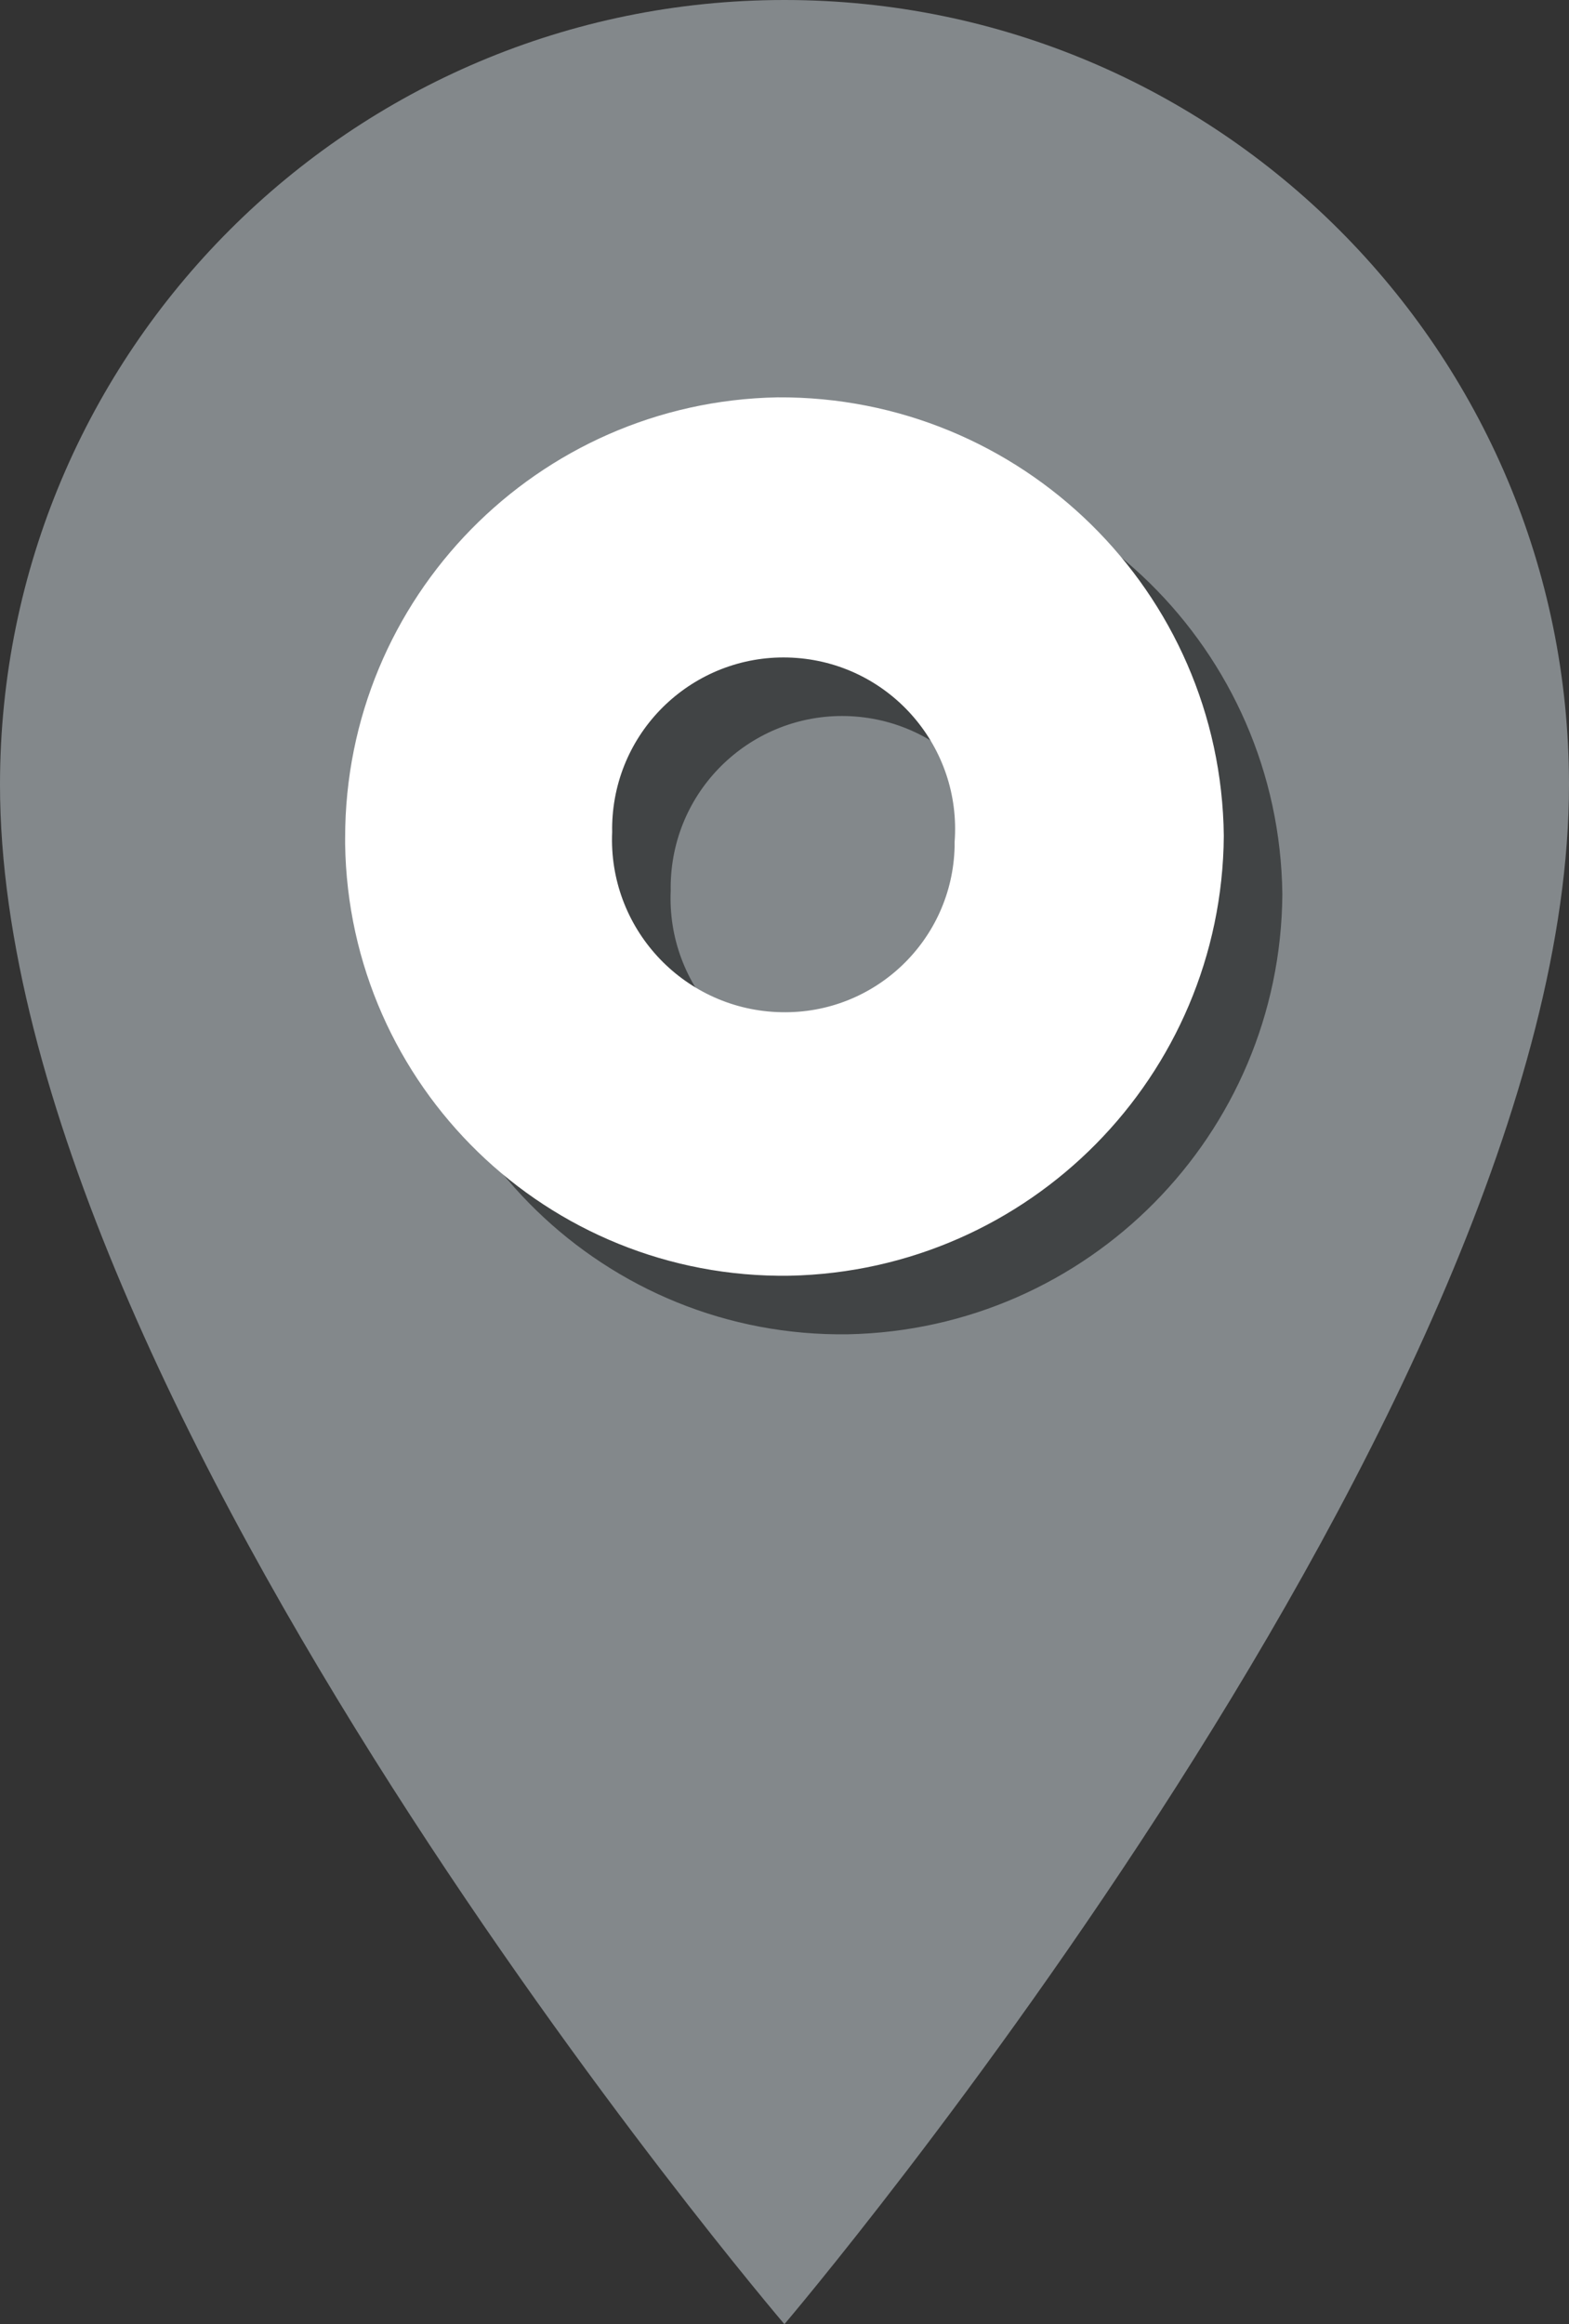
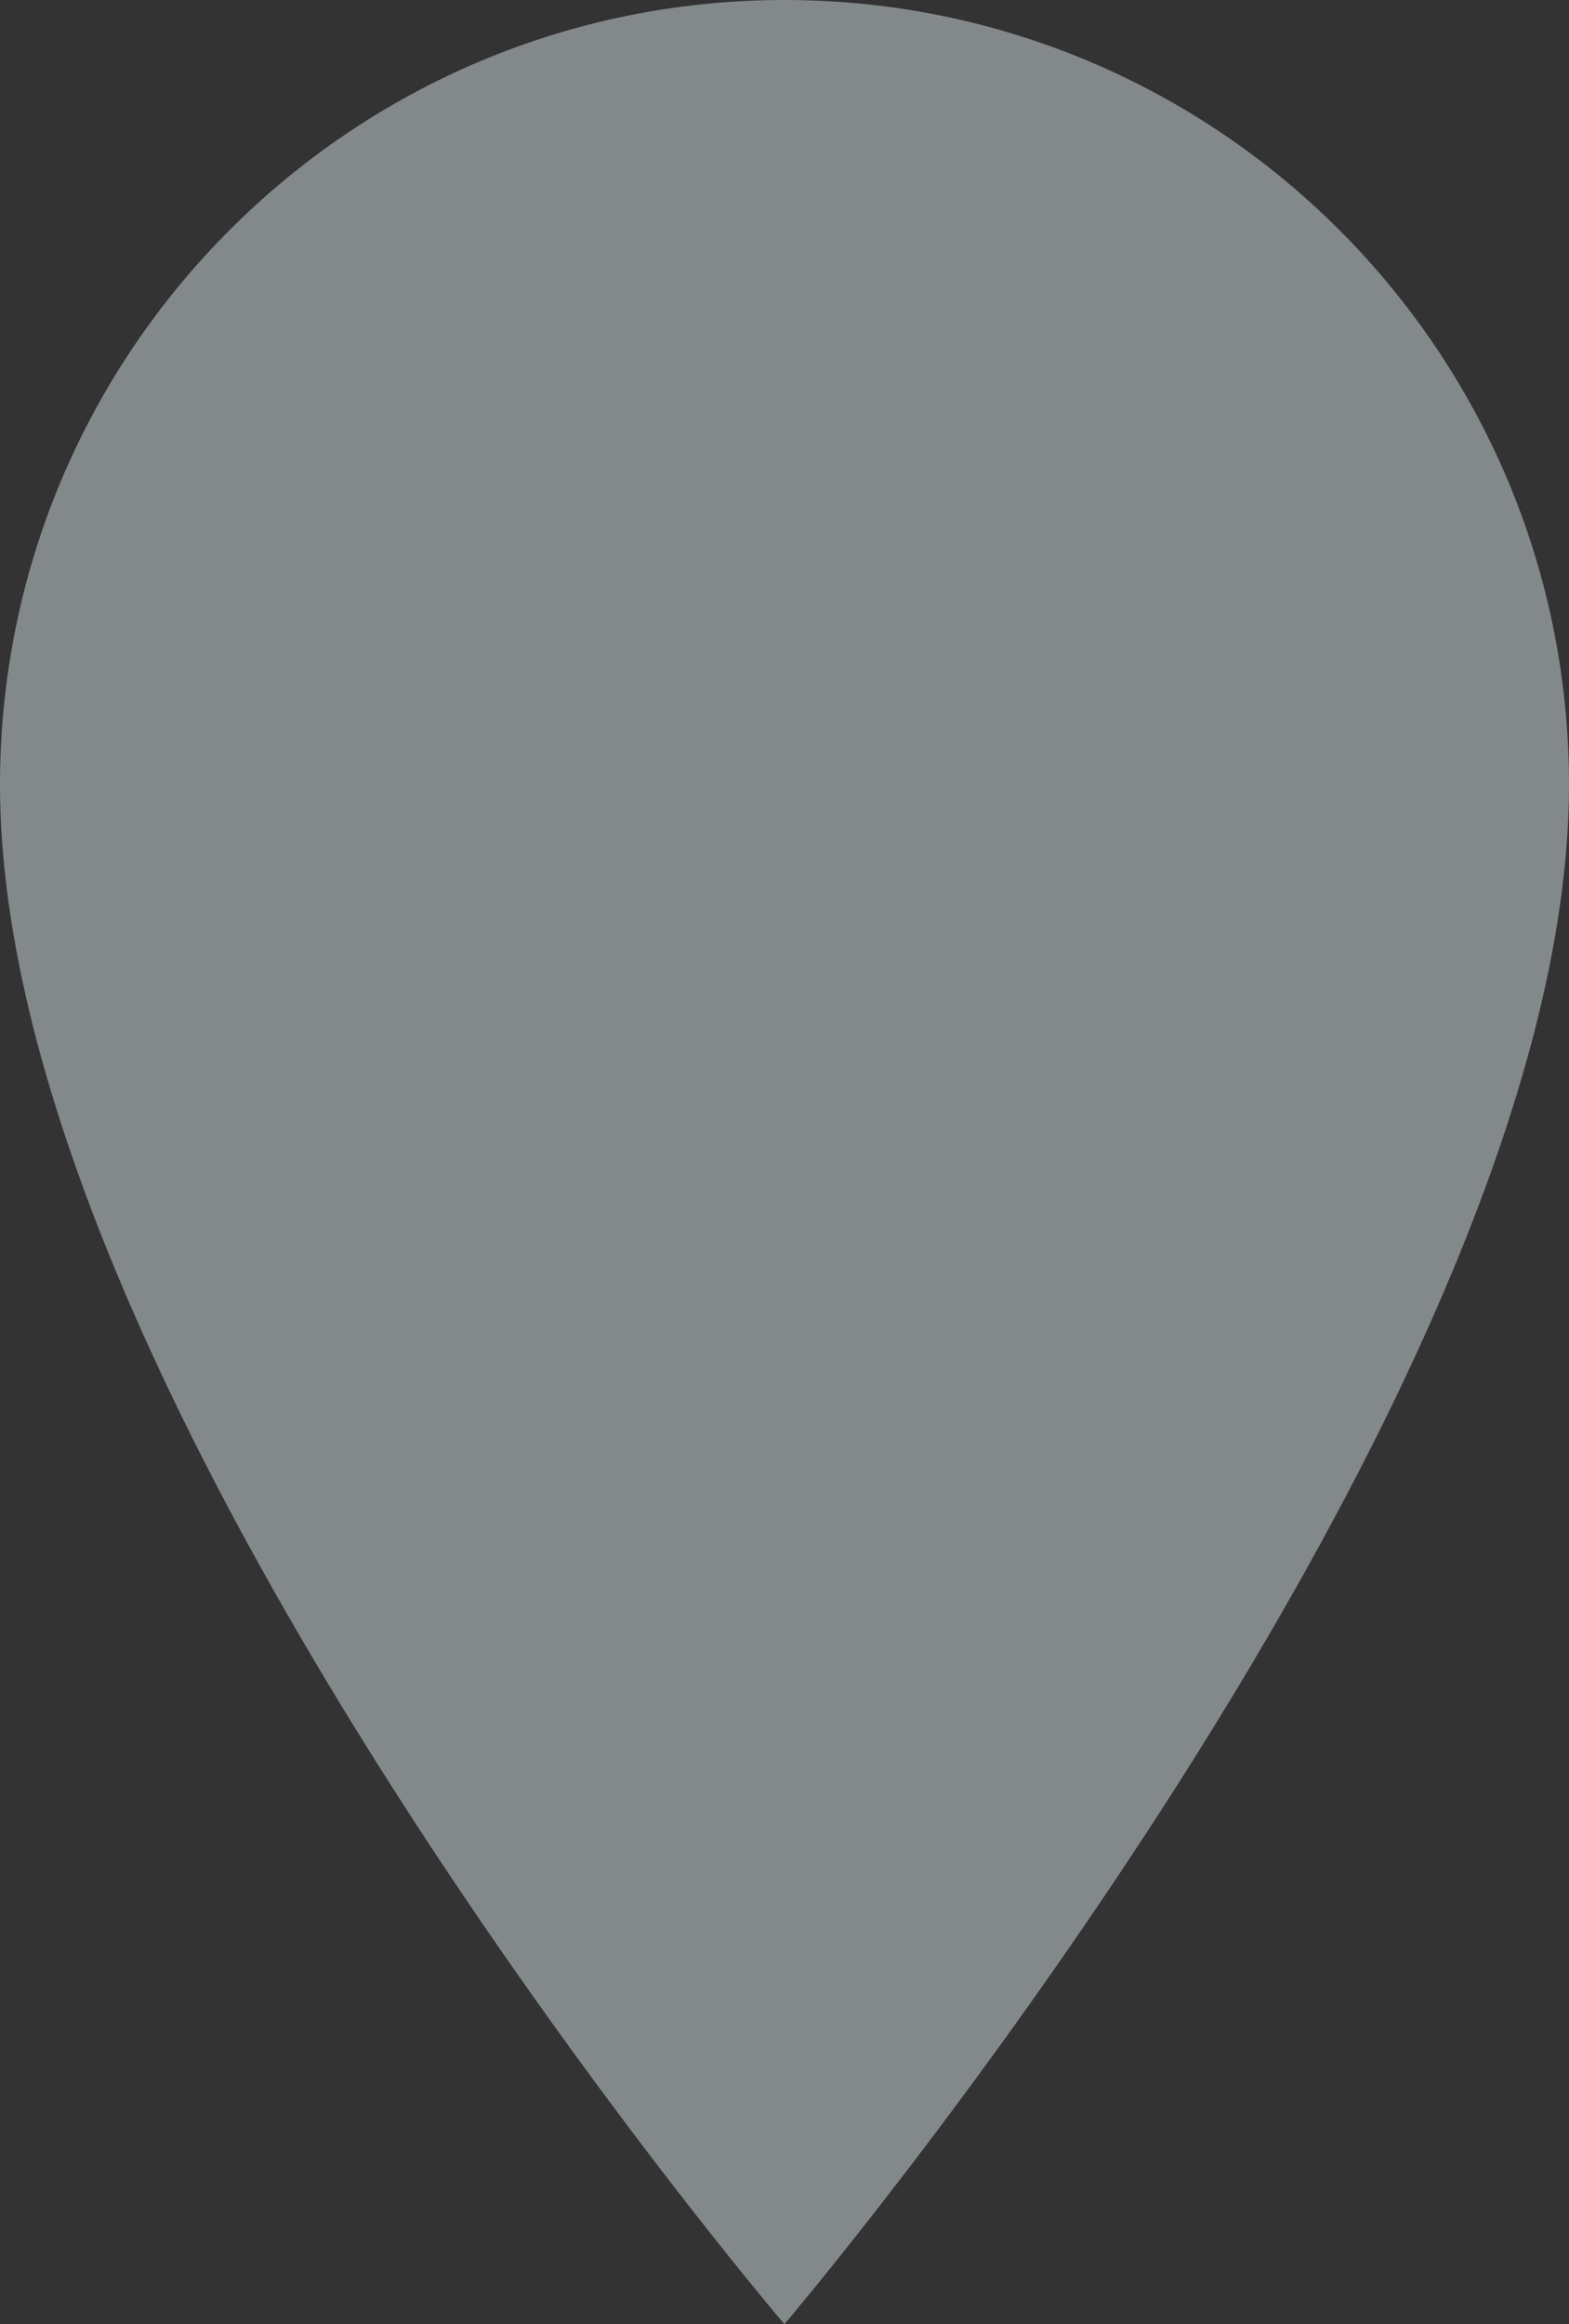
<svg xmlns="http://www.w3.org/2000/svg" version="1.1" x="0px" y="0px" width="26.799px" height="39.687px" viewBox="0 0 26.799 39.687" style="enable-background:new 0 0 26.799 39.687;" xml:space="preserve">
  <rect x="0" y="0" width="26.799" height="39.687" fill="#333333" stroke="none" />
  <style type="text/css">
	.st0{fill:#E40521;}
	.st1{opacity:0.5;}
	.st2{fill:#FFFFFF;}
	.st3{fill:#3A3A3A;}
	.st4{fill:#83888B;}
</style>
  <g id="Layer_1">
    <g id="OBJECTS">
      <g id="Ebene_1_1_">
		</g>
      <path class="st4" d="M26.799,13.4c0-7.4-6-13.4-13.4-13.4C6,0,0,6,0,13.4C0,24,13.398,39.687,13.398,39.687    S26.799,23.943,26.799,13.4L26.799,13.4z" />
      <g id="Pfad_6850_1_">
        <g class="st1">
-           <path d="M6.895,15.309c-0.002-4.101,3.282-7.448,7.383-7.524c4.17-0.028,7.578,3.32,7.625,7.489      c-0.032,4.099-3.321,7.427-7.419,7.51c-4.131,0.06-7.528-3.239-7.589-7.37C6.896,15.379,6.895,15.344,6.895,15.309z       M17.305,15.379c0.123-1.613-1.084-3.021-2.697-3.144c-1.613-0.123-3.021,1.084-3.144,2.697      c-0.007,0.092-0.01,0.184-0.008,0.276c-0.072,1.626,1.189,3.002,2.815,3.074c0.024,0.001,0.047,0.002,0.071,0.002      c1.599,0.037,2.926-1.229,2.963-2.828C17.305,15.431,17.305,15.405,17.305,15.379z" />
-         </g>
+           </g>
        <g>
-           <path class="st2" d="M5.895,14.309c-0.002-4.101,3.282-7.448,7.383-7.524c4.17-0.028,7.578,3.32,7.625,7.489      c-0.032,4.099-3.321,7.427-7.419,7.51c-4.131,0.06-7.528-3.239-7.589-7.37C5.896,14.379,5.895,14.344,5.895,14.309z       M16.305,14.379c0.123-1.613-1.084-3.021-2.697-3.144c-1.613-0.123-3.021,1.084-3.144,2.697      c-0.007,0.092-0.01,0.184-0.008,0.276c-0.072,1.626,1.189,3.002,2.815,3.074c0.024,0.001,0.047,0.002,0.071,0.002      c1.599,0.037,2.926-1.229,2.963-2.828C16.305,14.431,16.305,14.405,16.305,14.379z" />
-         </g>
+           </g>
      </g>
    </g>
    <g id="Capa_1">
	</g>
  </g>
  <g id="Capa_1_1_">
</g>
  <g id="Ebene_1">
</g>
</svg>